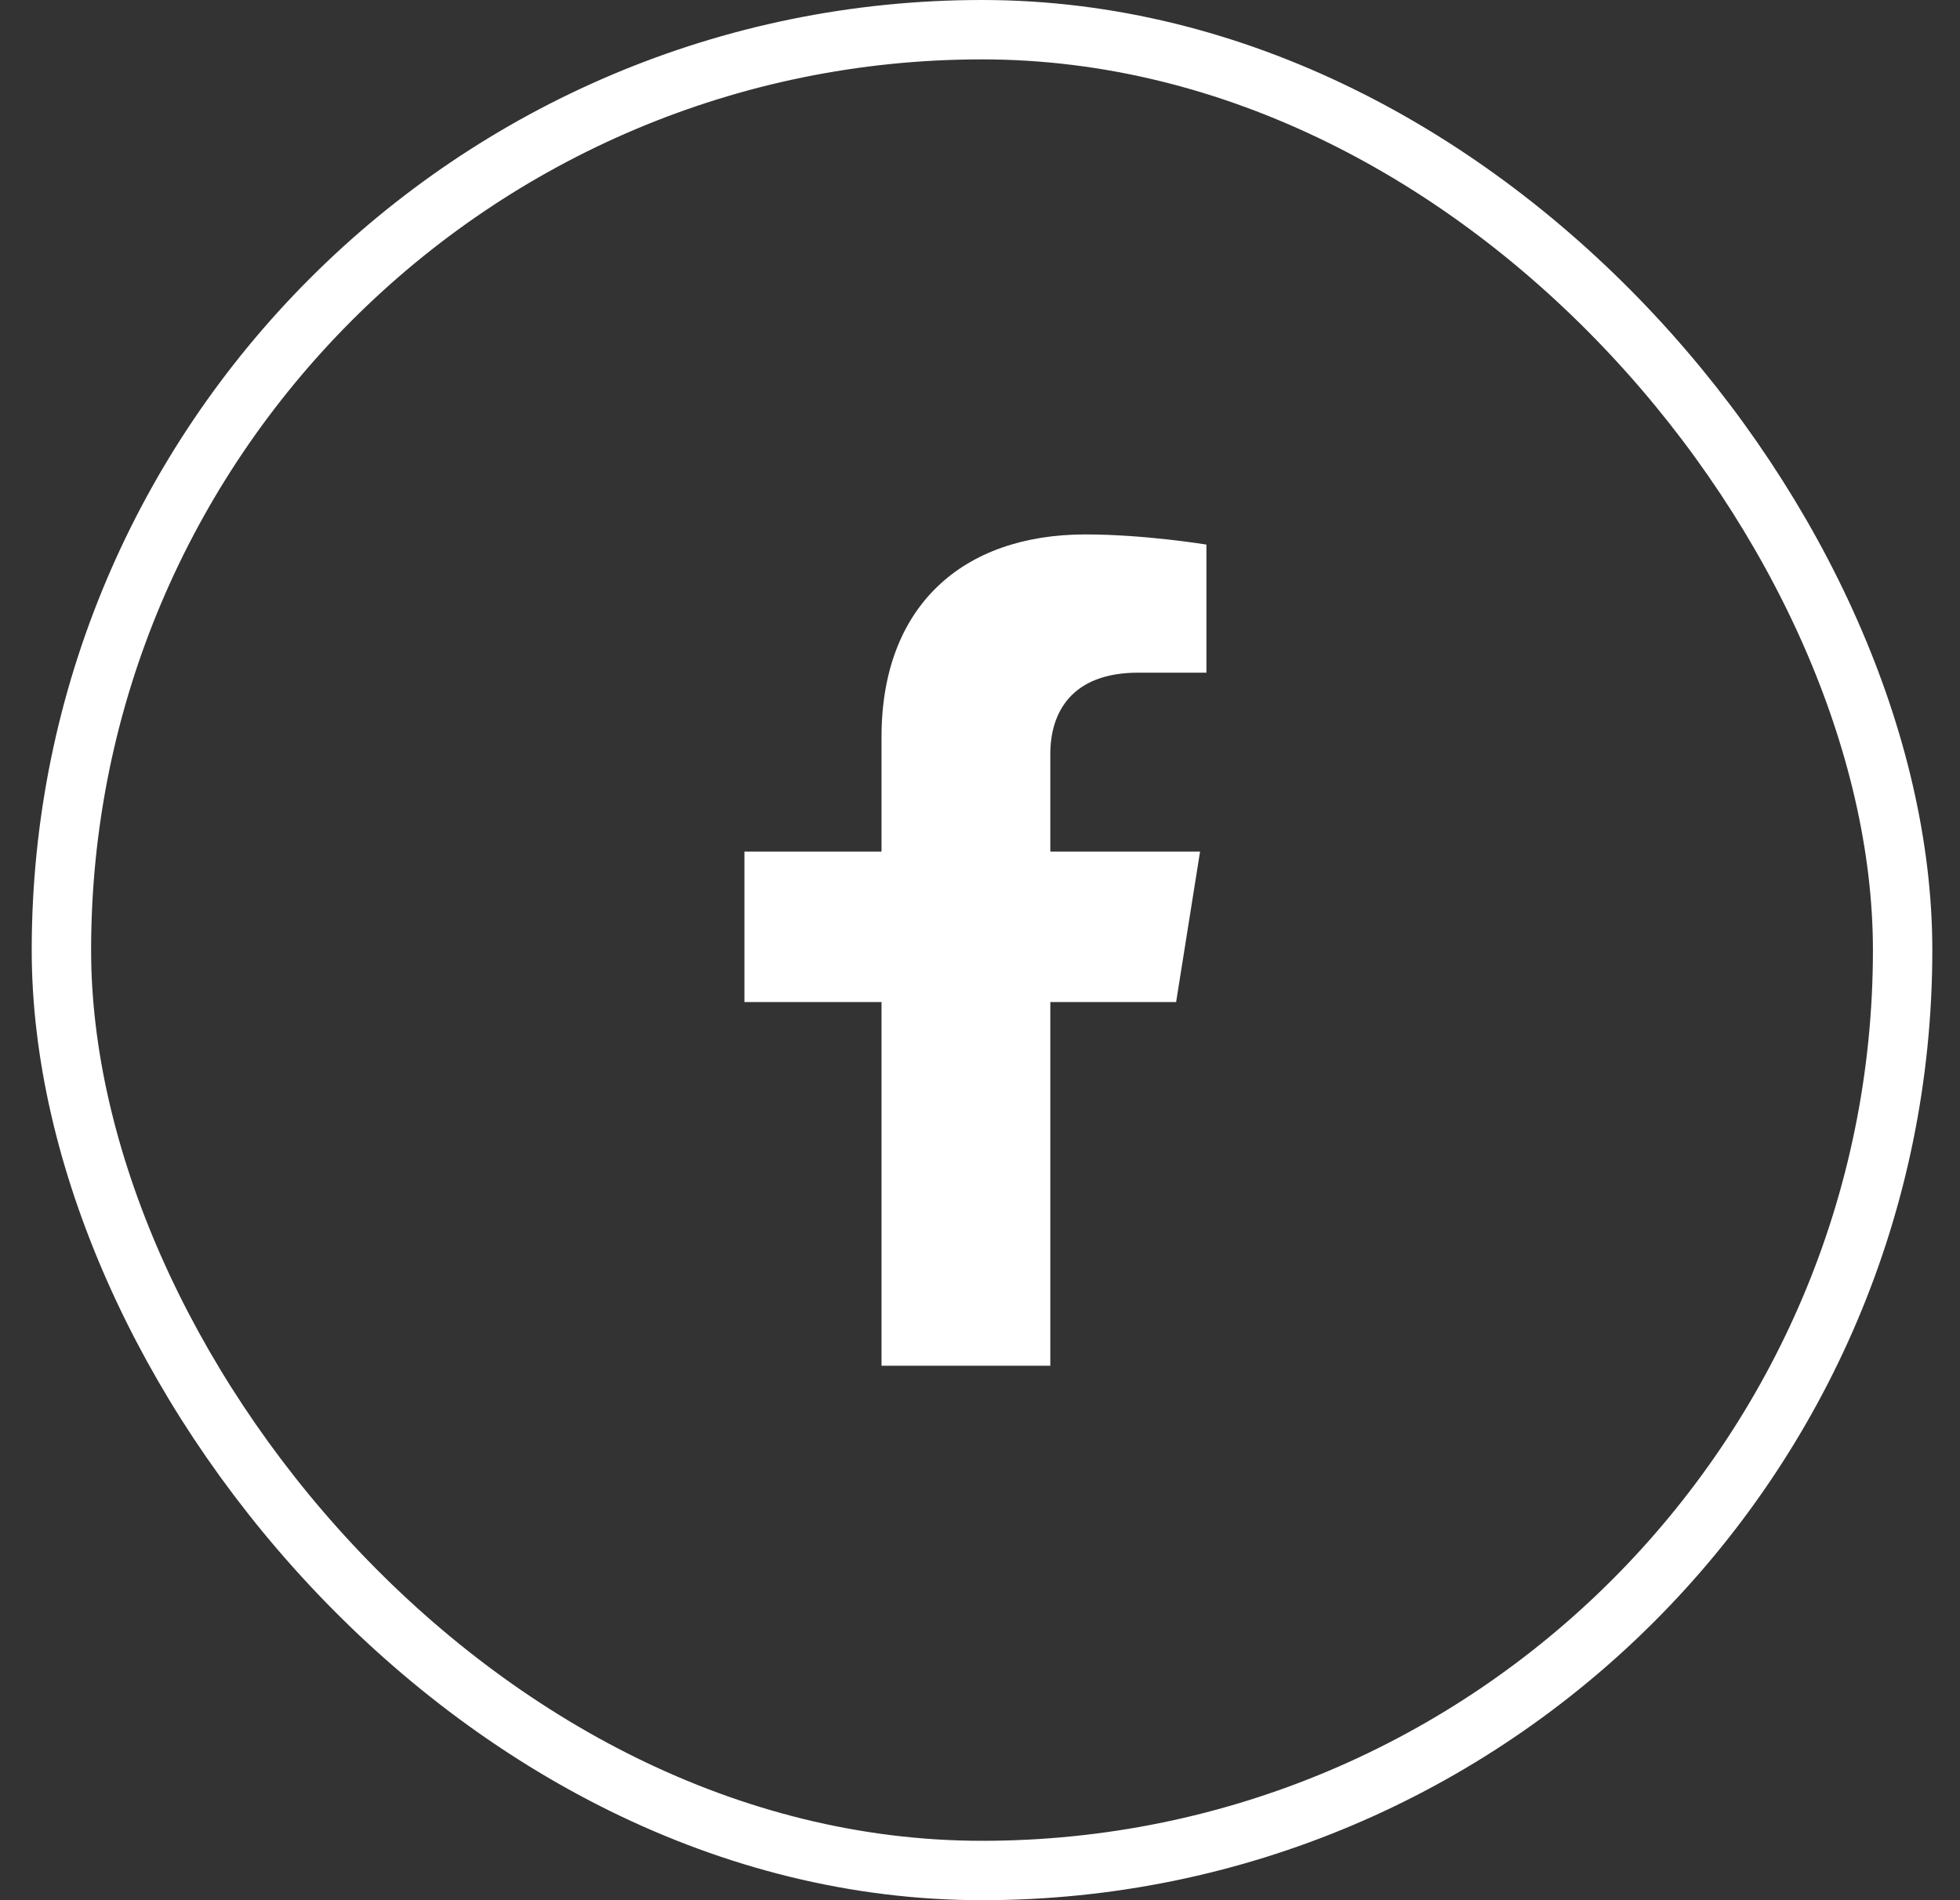
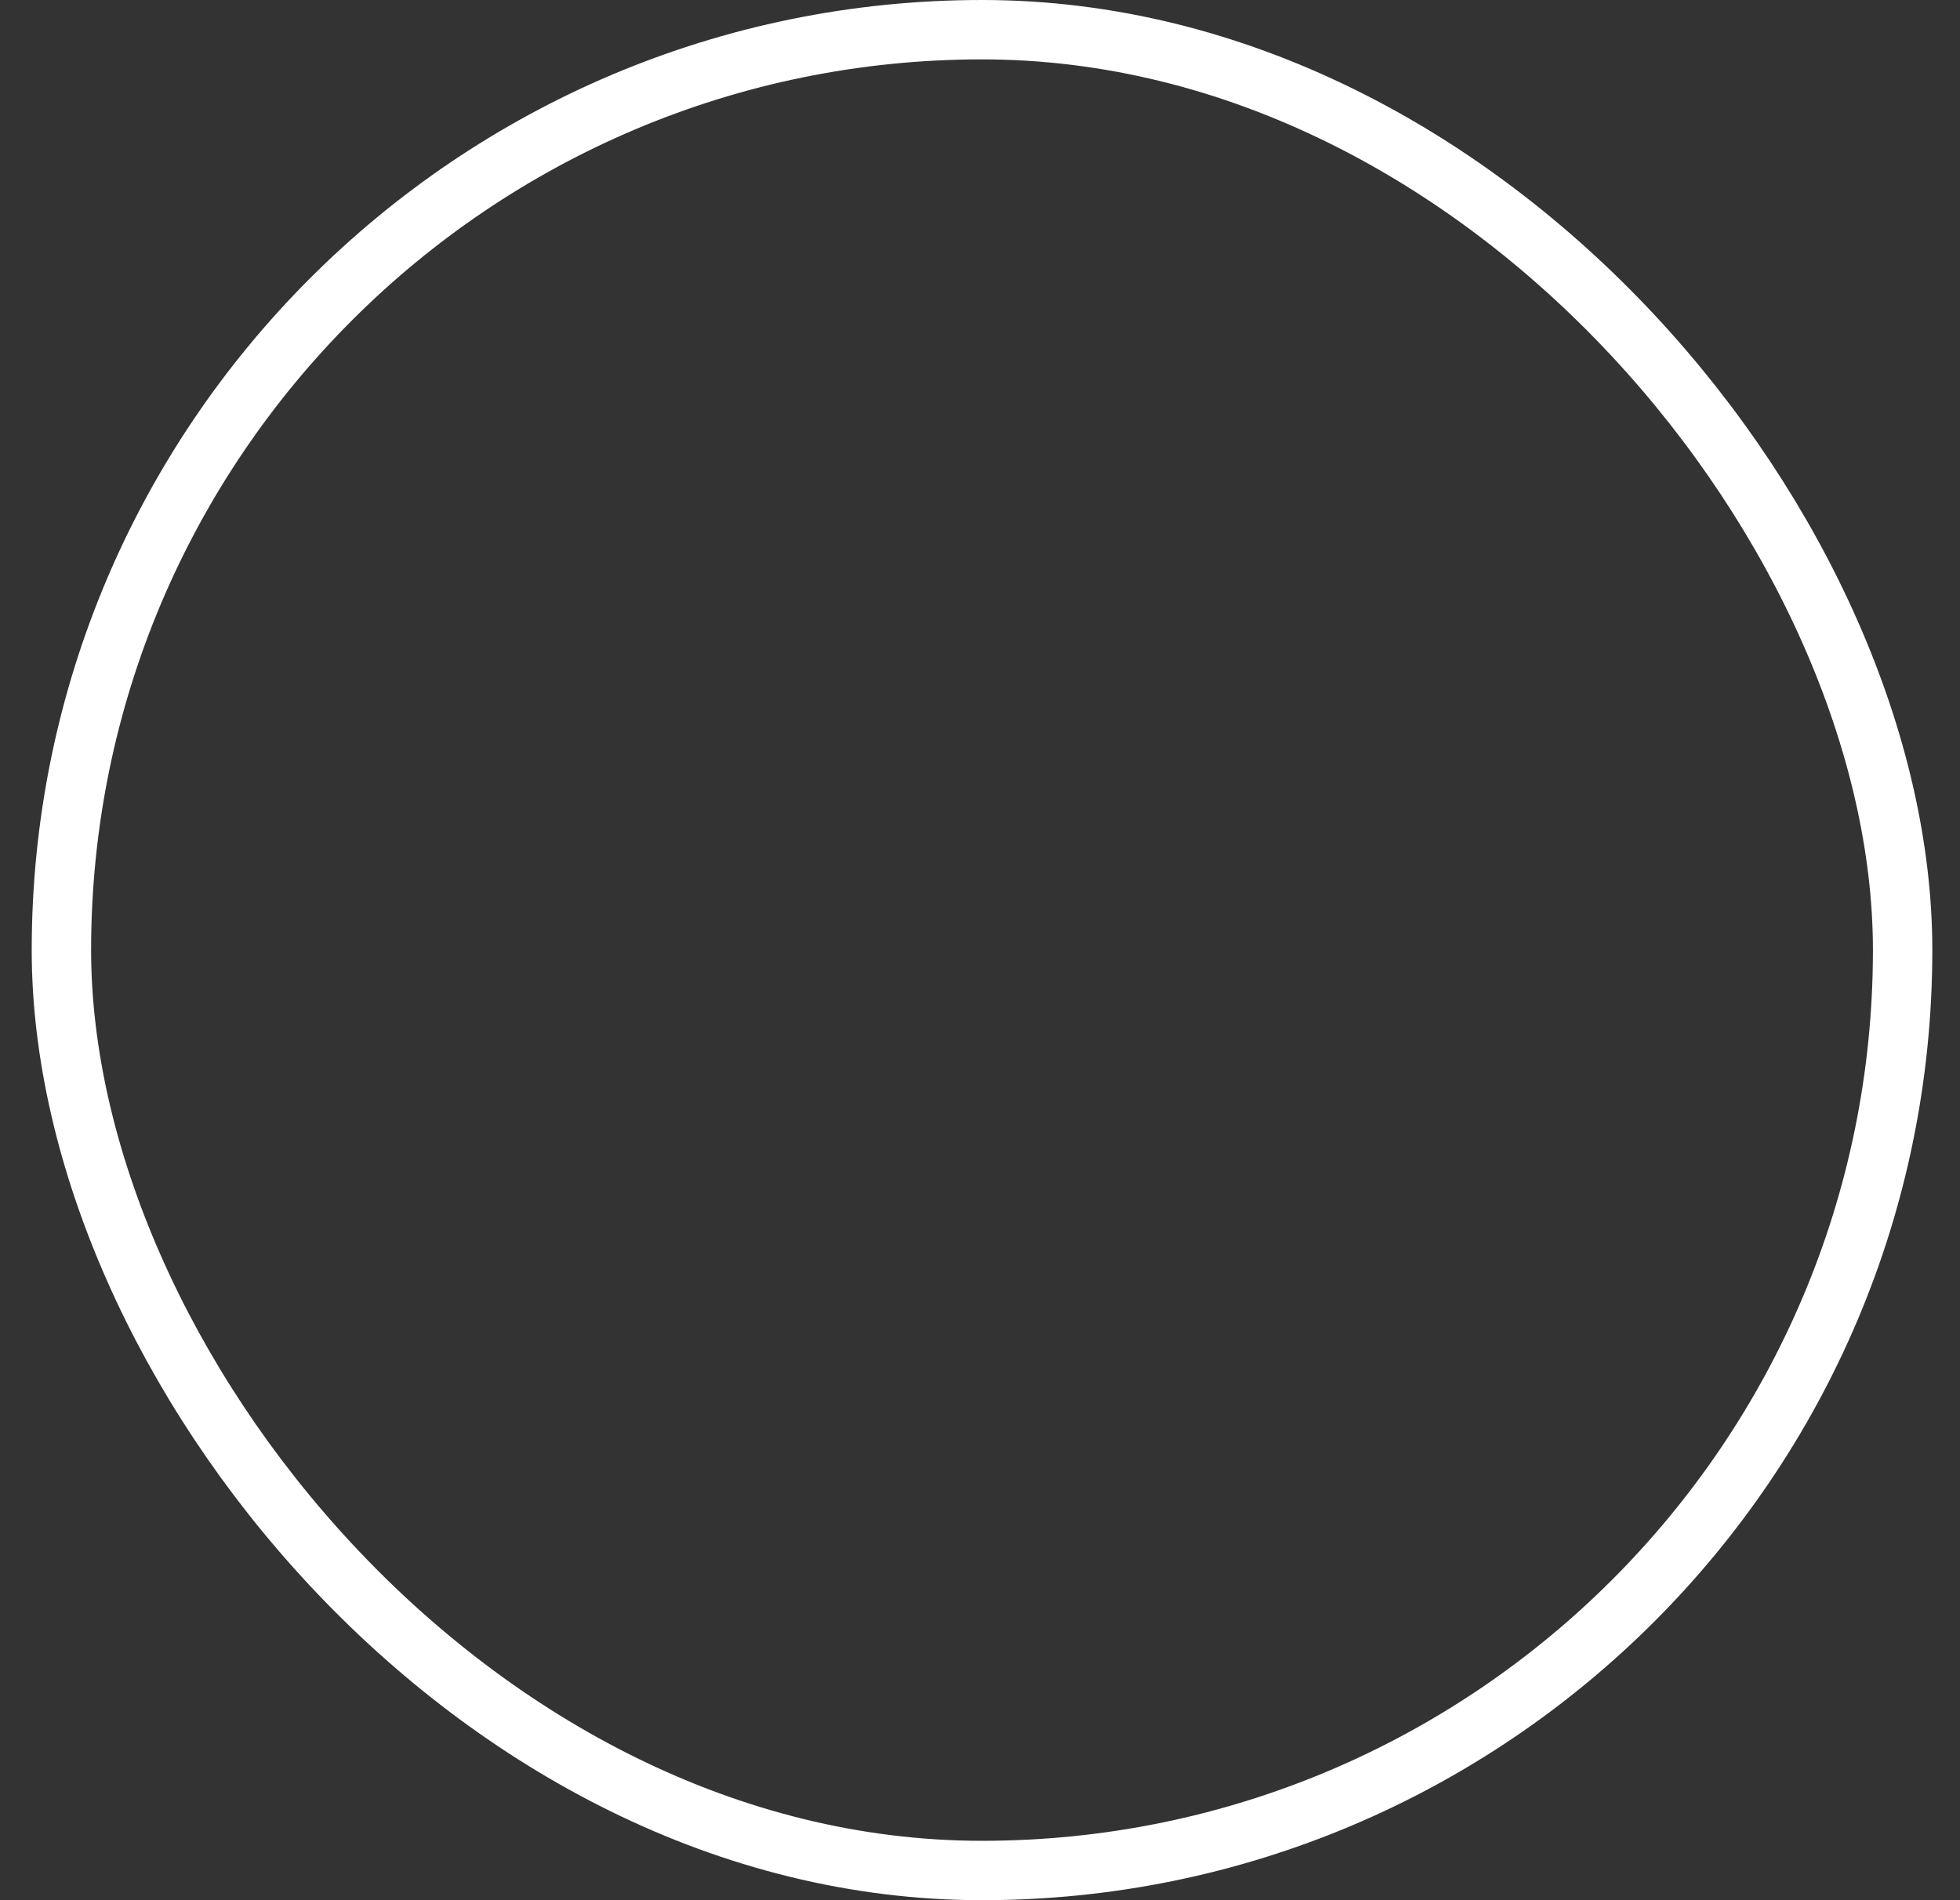
<svg xmlns="http://www.w3.org/2000/svg" width="33" height="32" viewBox="0 0 33 32" fill="none">
  <rect x="0" y="0" width="33" height="32" fill="#333333" stroke="none" />
  <rect x="1.034" y="0.5" width="31" height="31" rx="15.5" stroke="white" />
-   <path d="M19.802 16.875L20.205 14.341H17.684V12.697C17.684 12.004 18.036 11.328 19.165 11.328H20.312V9.171C20.312 9.171 19.271 9 18.277 9C16.2 9 14.842 10.213 14.842 12.41V14.341H12.534V16.875H14.842V23H17.684V16.875H19.802Z" fill="white" />
</svg>